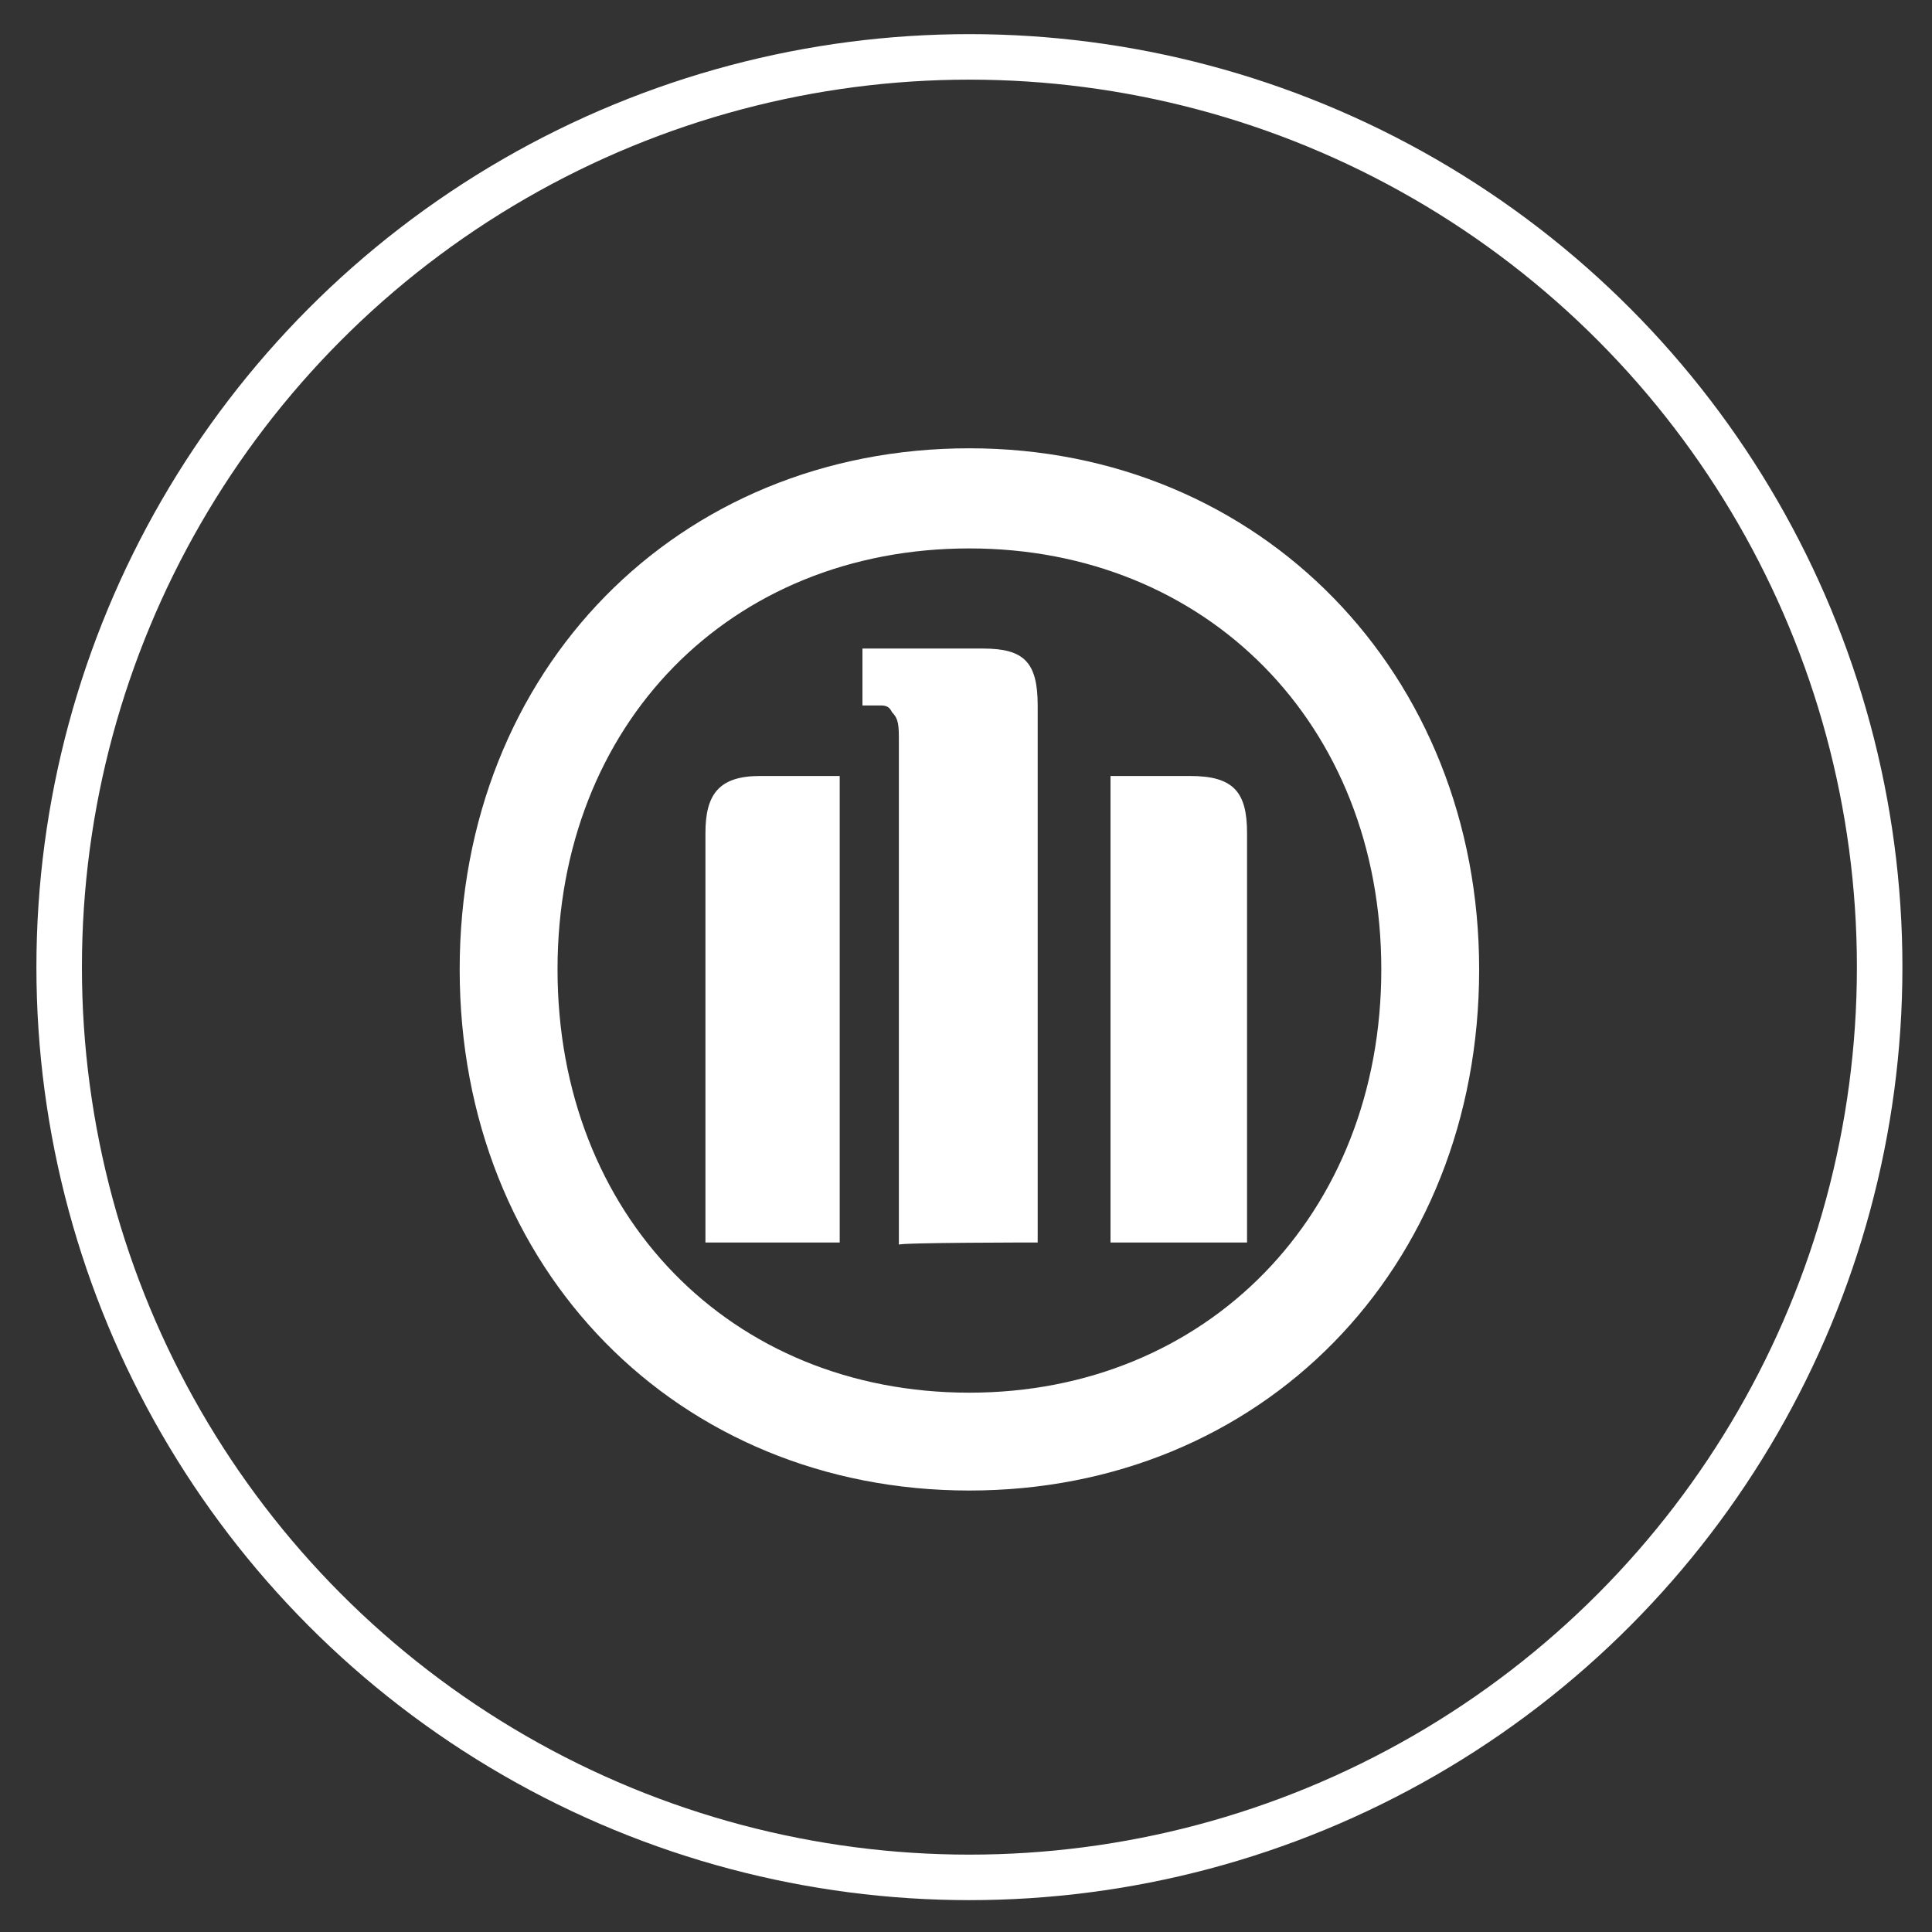
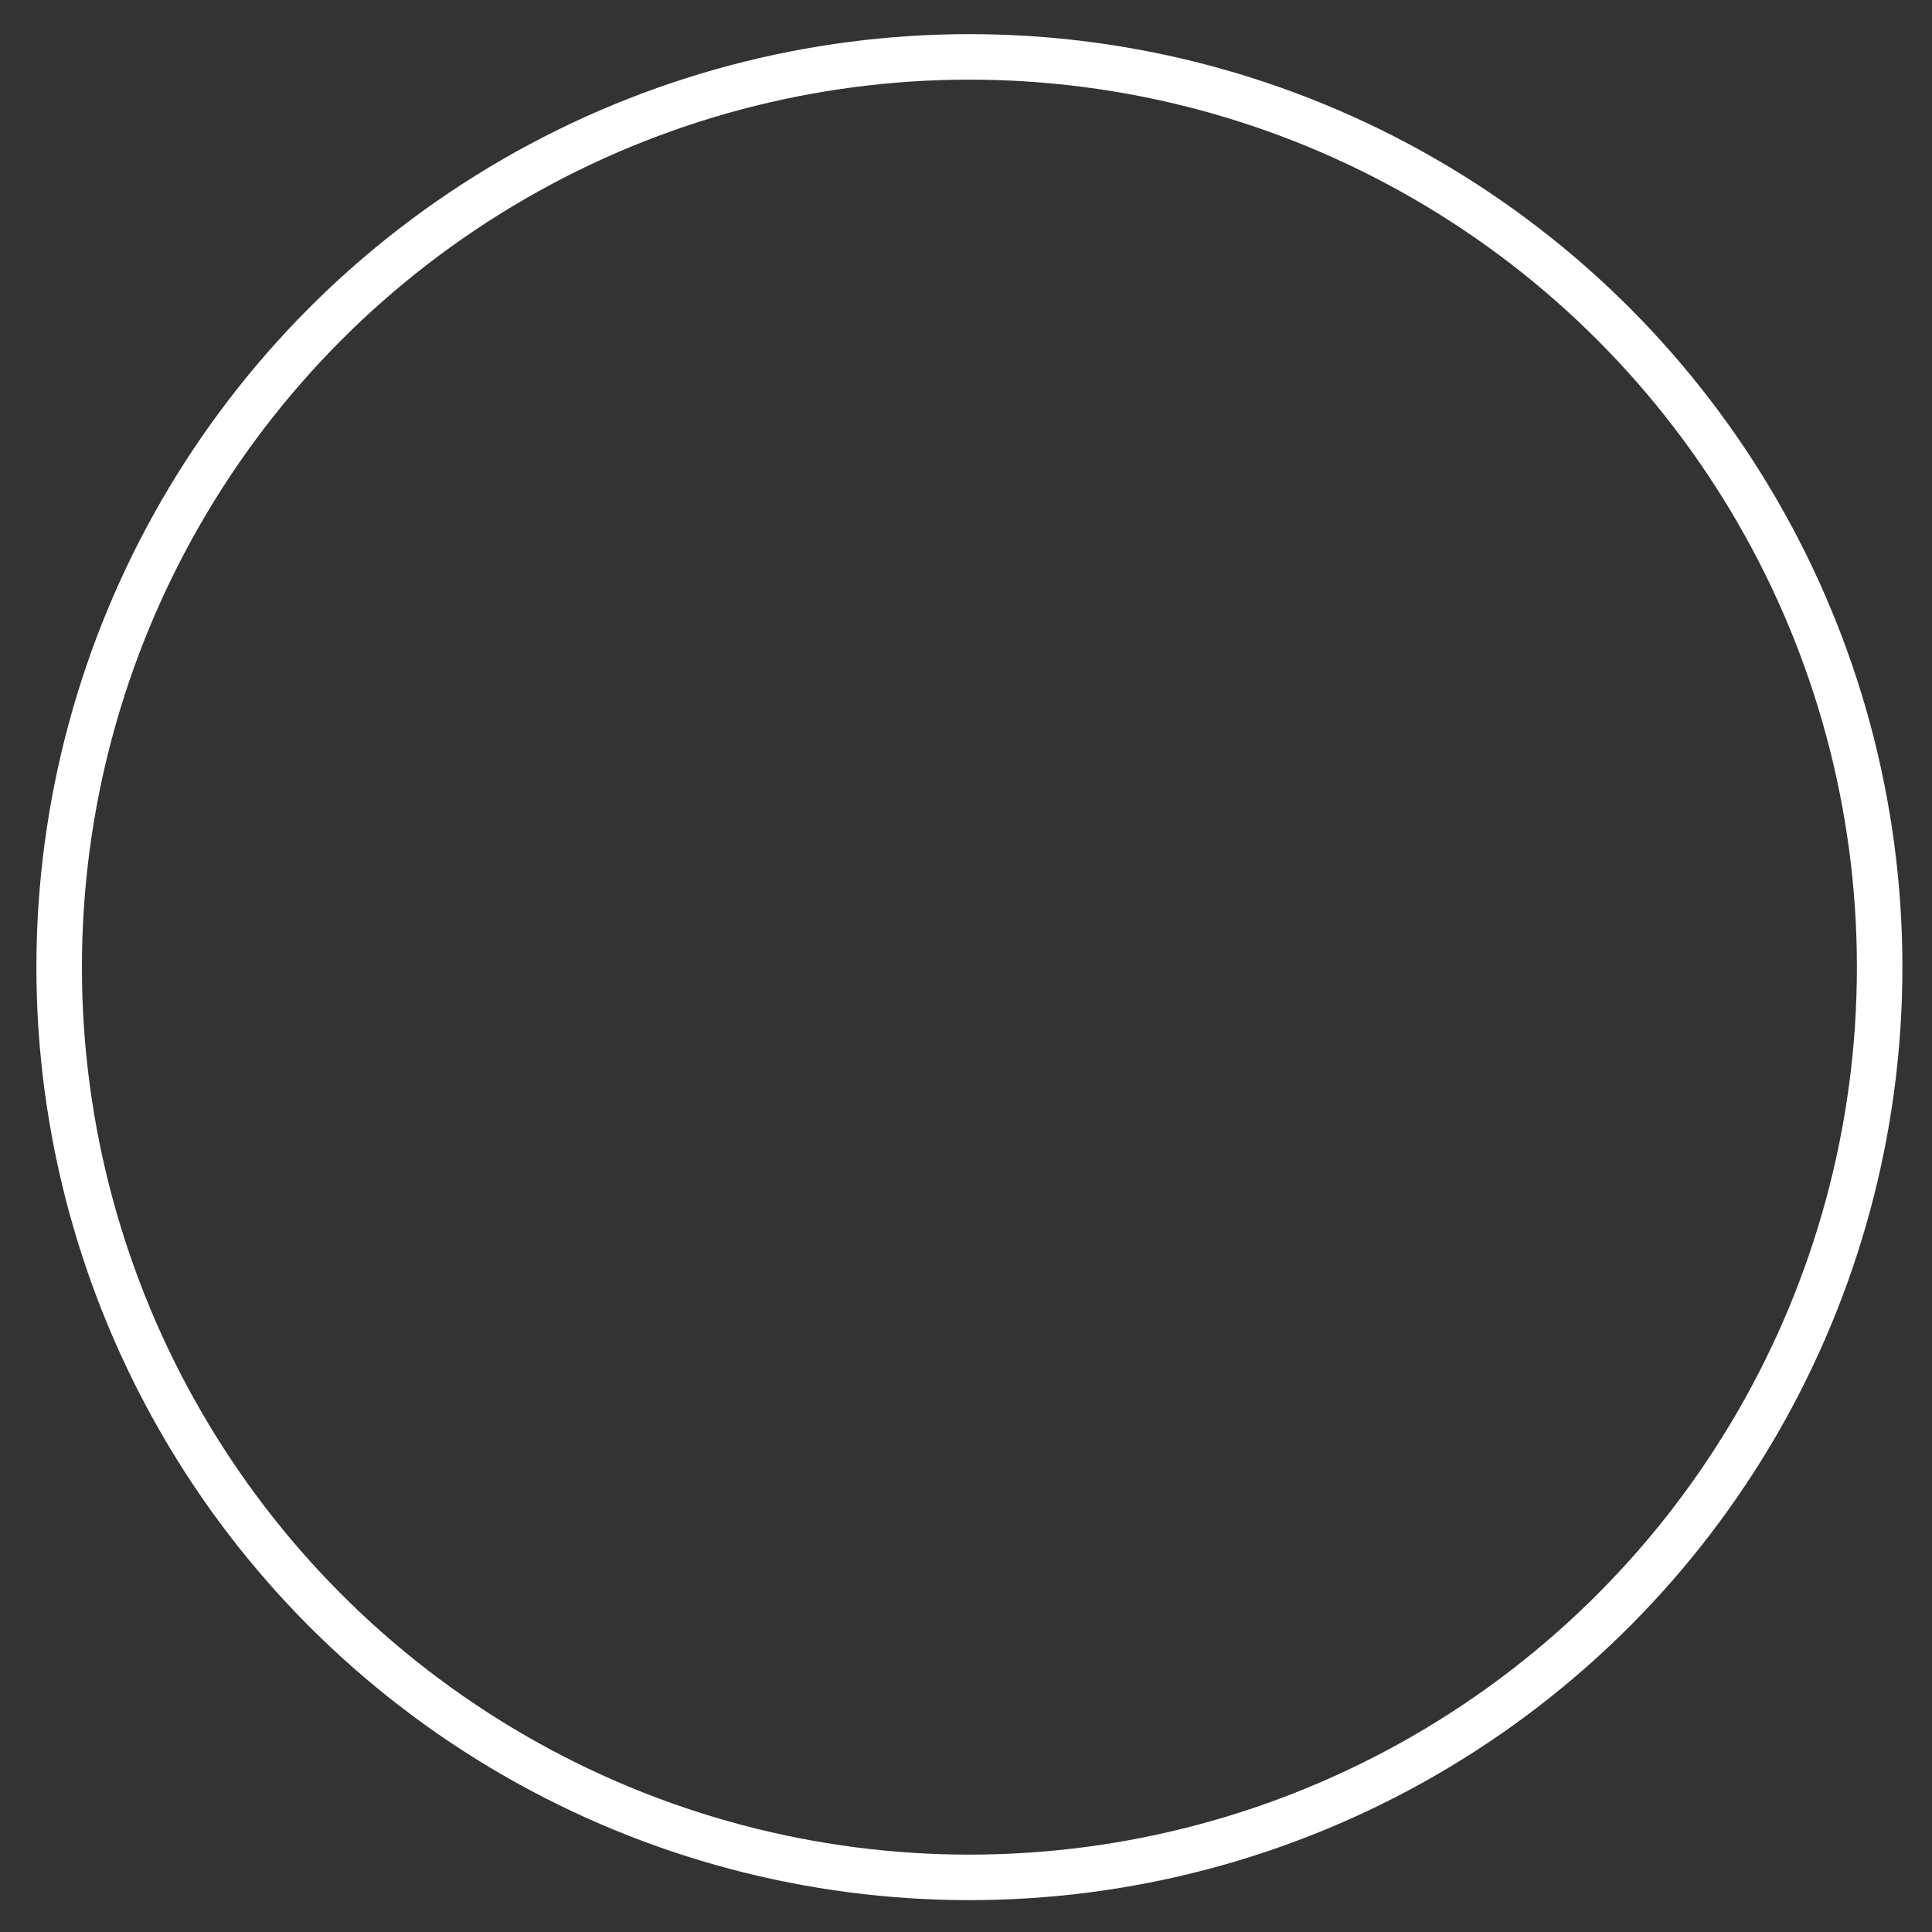
<svg xmlns="http://www.w3.org/2000/svg" version="1.1" id="Layer_1" x="0px" y="0px" viewBox="0 0 84.9 84.9" style="enable-background:new 0 0 84.9 84.9;" xml:space="preserve">
  <rect x="0" y="0" width="84.9" height="84.9" fill="#333333" stroke="none" />
  <style type="text/css">
	.st0{fill:none;stroke:#FFFFFF;stroke-width:2;stroke-miterlimit:10;}
	.st1{fill:#FFFFFF;}
</style>
  <circle class="st0" cx="42.6" cy="42.5" r="40" />
  <g>
-     <path class="st1" d="M45.6,54.6V31c0-1.9-0.6-2.5-2.4-2.5h-5.3V31h0.3h0.5c0.3,0,0.4,0.1,0.5,0.3c0.3,0.3,0.3,0.6,0.3,1.3v22.1   C39.4,54.6,45.6,54.6,45.6,54.6z M48.7,54.6h6.1v-18c0-1.8-0.6-2.5-2.5-2.5h-3.5V54.6z M36.9,54.6V34.1h-3.5   c-1.8,0-2.4,0.8-2.4,2.5v18C31,54.6,36.9,54.6,36.9,54.6z M60.7,42.6c0,10.8-7.7,18.6-18.1,18.6c-10.5,0-18.1-7.8-18.1-18.6   s7.6-18.5,18.1-18.5C53,24.1,60.7,31.8,60.7,42.6z M65,42.6c0-13-9.6-22.9-22.4-22.9s-22.4,9.7-22.4,22.9s9.6,22.9,22.4,22.9   S65,55.8,65,42.6z" />
-   </g>
+     </g>
</svg>